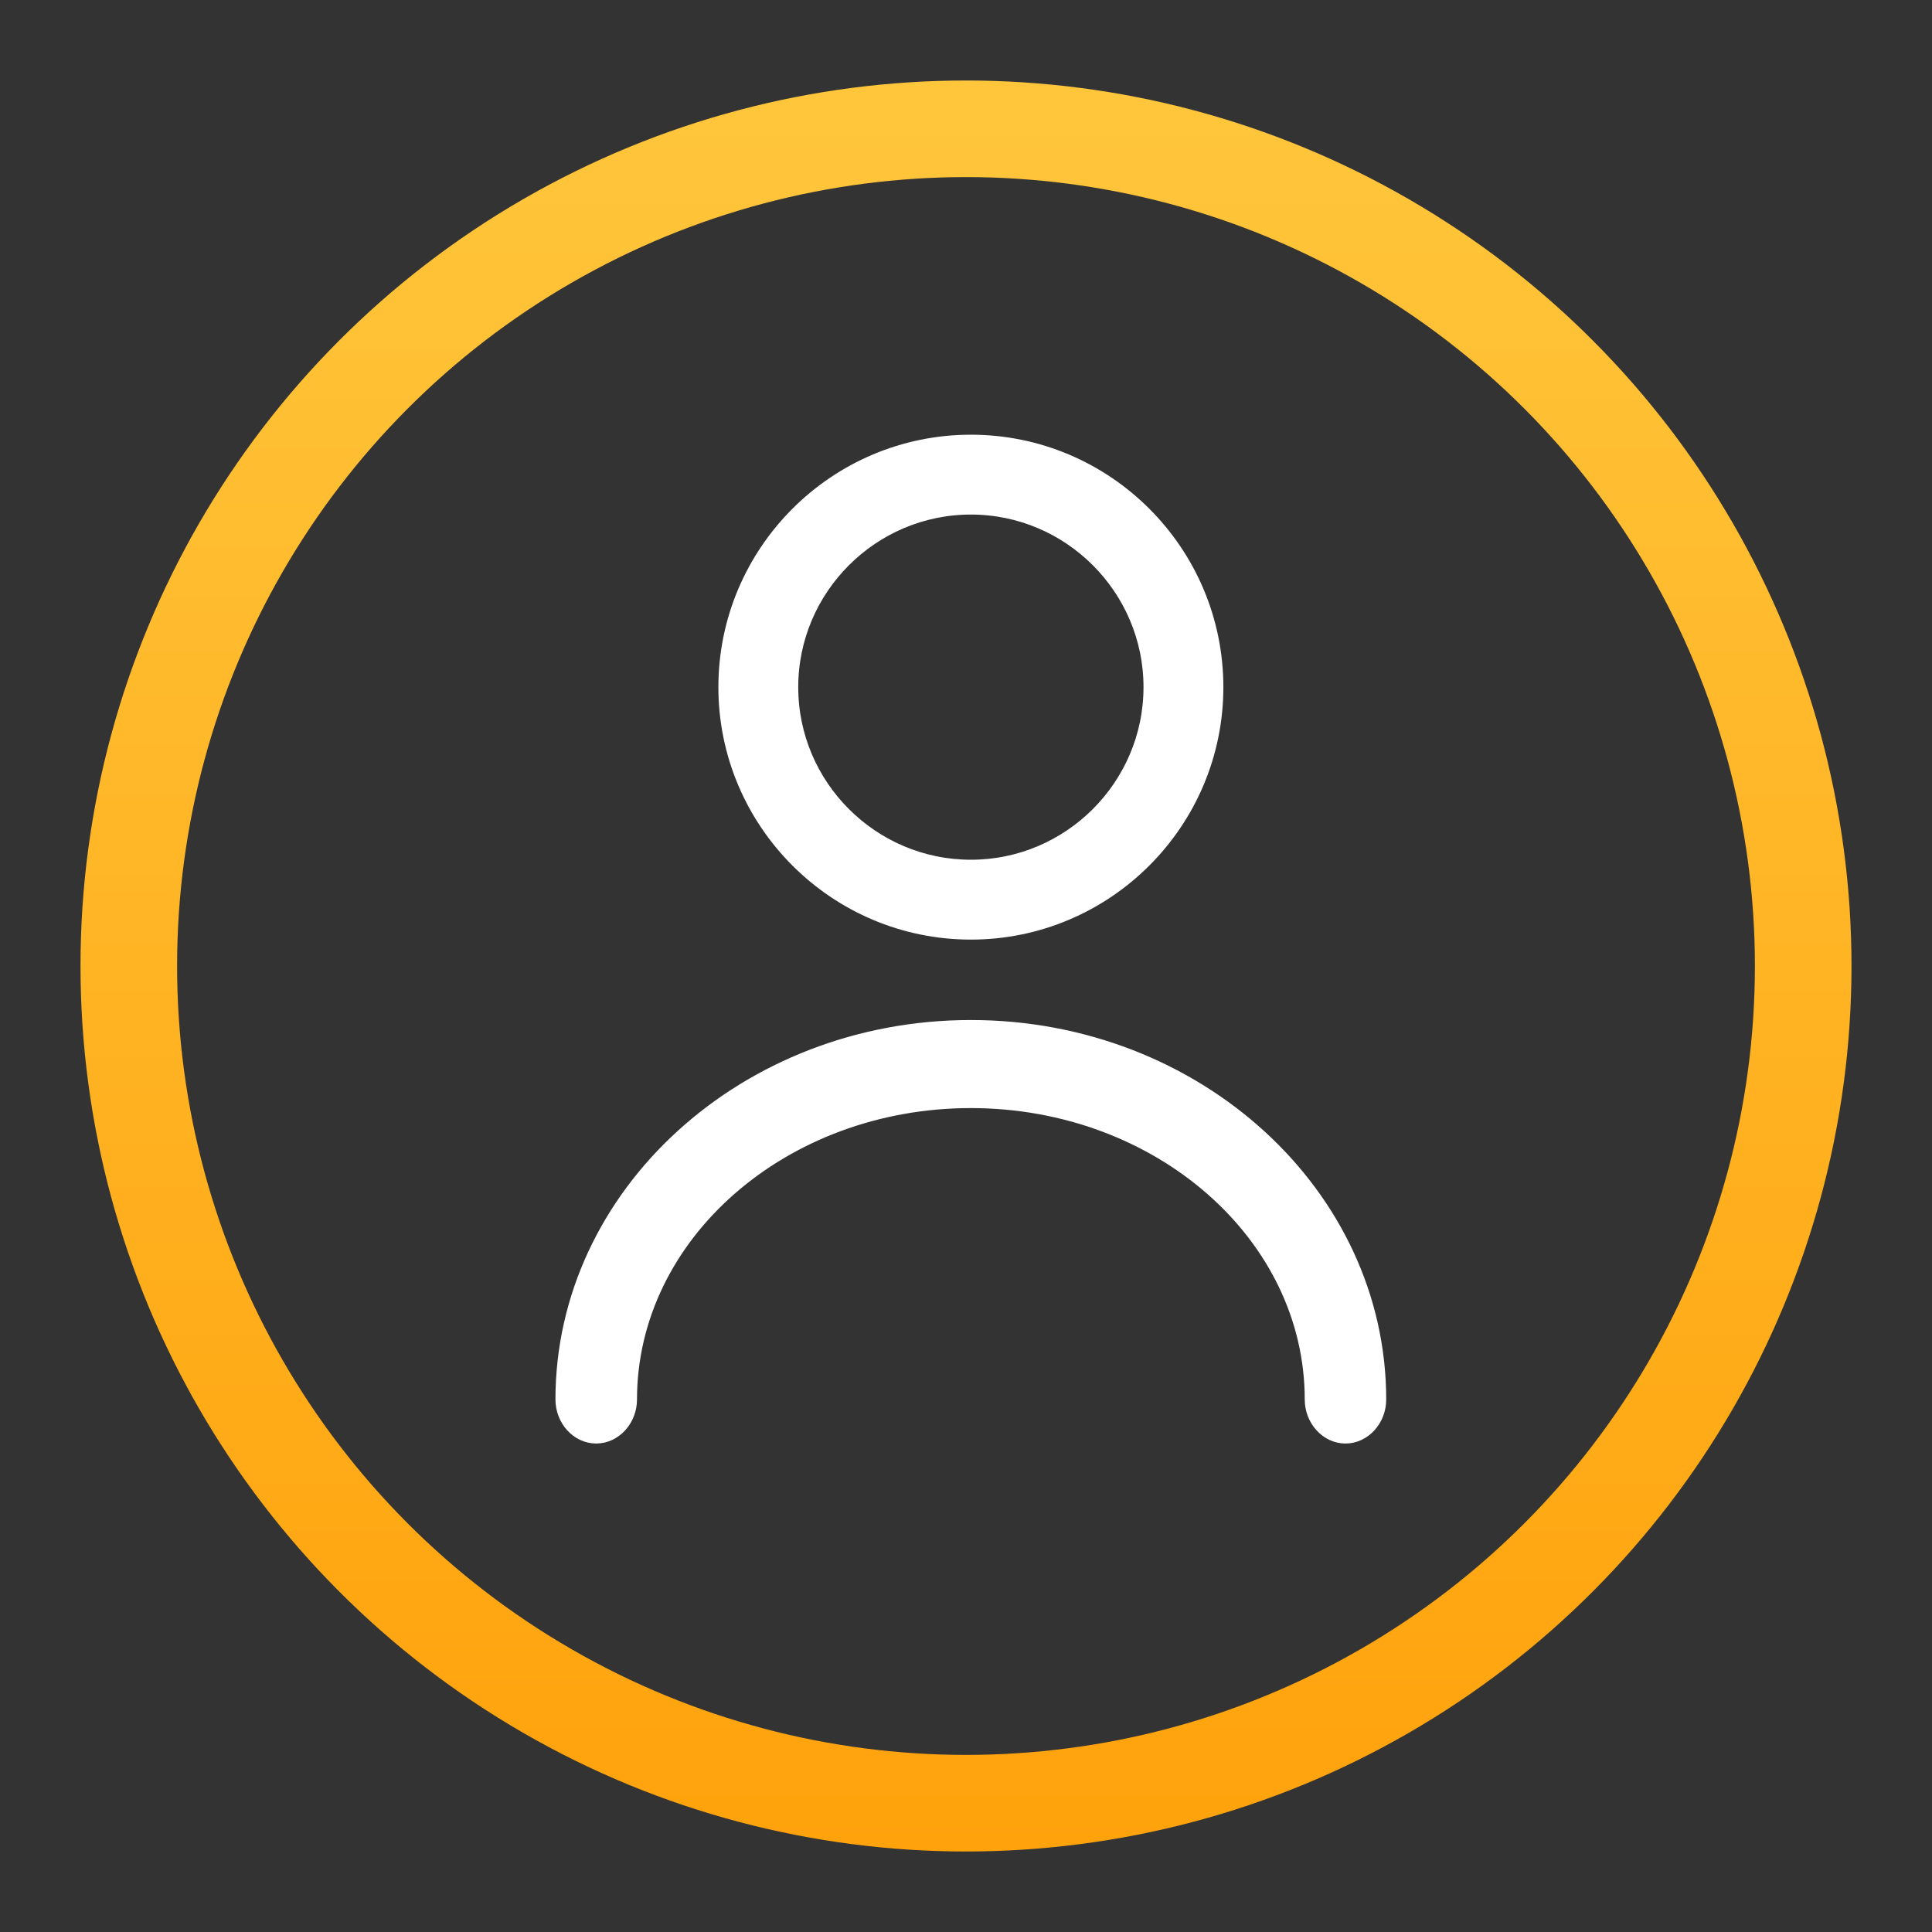
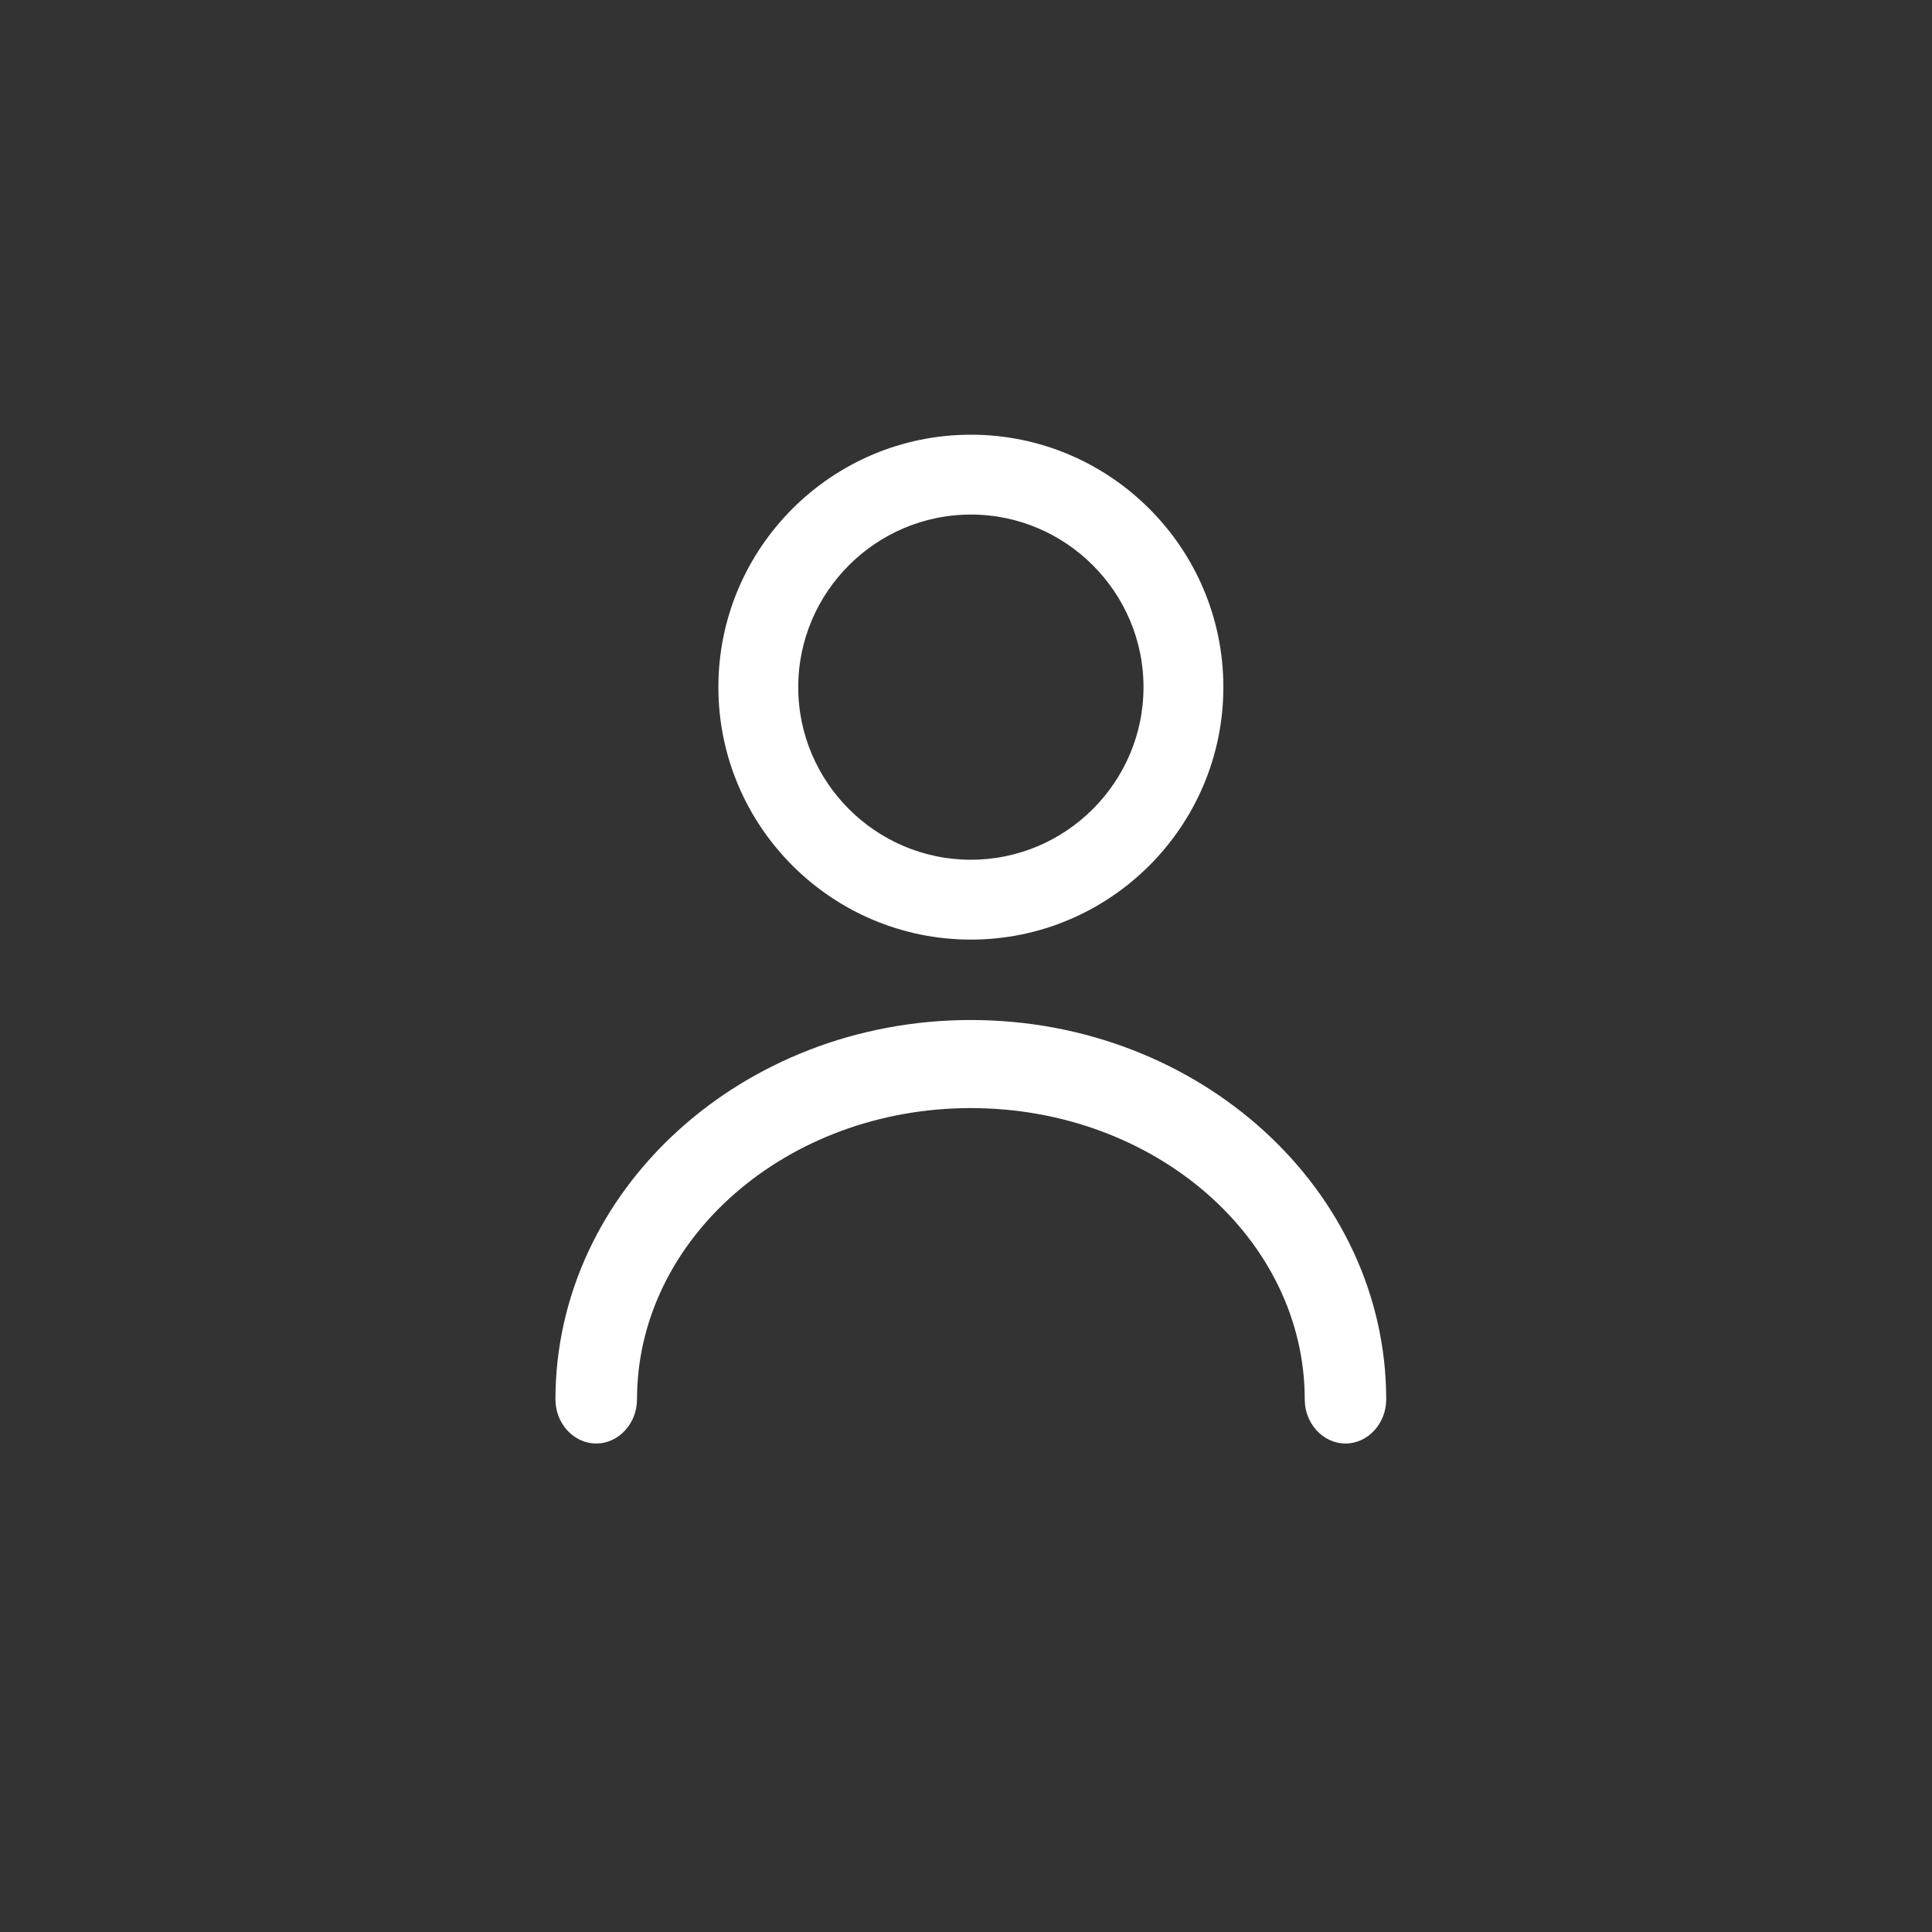
<svg xmlns="http://www.w3.org/2000/svg" width="24" height="24" viewBox="0 0 24 24" fill="none">
  <rect x="0" y="0" width="24" height="24" fill="#333333" stroke="none" />
-   <circle cx="12" cy="12" r="10.4" stroke="url(#paint0_linear_1432_11275)" stroke-width="1.2" />
  <path d="M12.061 11.572C10.387 11.572 9.024 10.21 9.024 8.536C9.024 6.862 10.387 5.5 12.061 5.5C13.734 5.5 15.097 6.862 15.097 8.536C15.097 10.21 13.734 11.572 12.061 11.572ZM12.061 6.292C10.825 6.292 9.816 7.301 9.816 8.536C9.816 9.772 10.825 10.78 12.061 10.78C13.296 10.78 14.305 9.772 14.305 8.536C14.305 7.301 13.296 6.292 12.061 6.292Z" fill="white" stroke="white" stroke-width="0.2" />
  <path d="M16.714 17.832C16.492 17.832 16.308 17.629 16.308 17.385C16.308 15.331 14.401 13.665 12.06 13.665C9.72 13.665 7.813 15.331 7.813 17.385C7.813 17.629 7.628 17.832 7.406 17.832C7.184 17.832 7 17.629 7 17.385C7 14.843 9.27 12.771 12.06 12.771C14.851 12.771 17.12 14.843 17.12 17.385C17.12 17.629 16.936 17.832 16.714 17.832Z" fill="white" stroke="white" stroke-width="0.2" />
  <defs>
    <linearGradient id="paint0_linear_1432_11275" x1="12" y1="1" x2="12" y2="23" gradientUnits="userSpaceOnUse">
      <stop stop-color="#FFC63C" />
      <stop offset="1" stop-color="#FFA20C" />
    </linearGradient>
  </defs>
</svg>